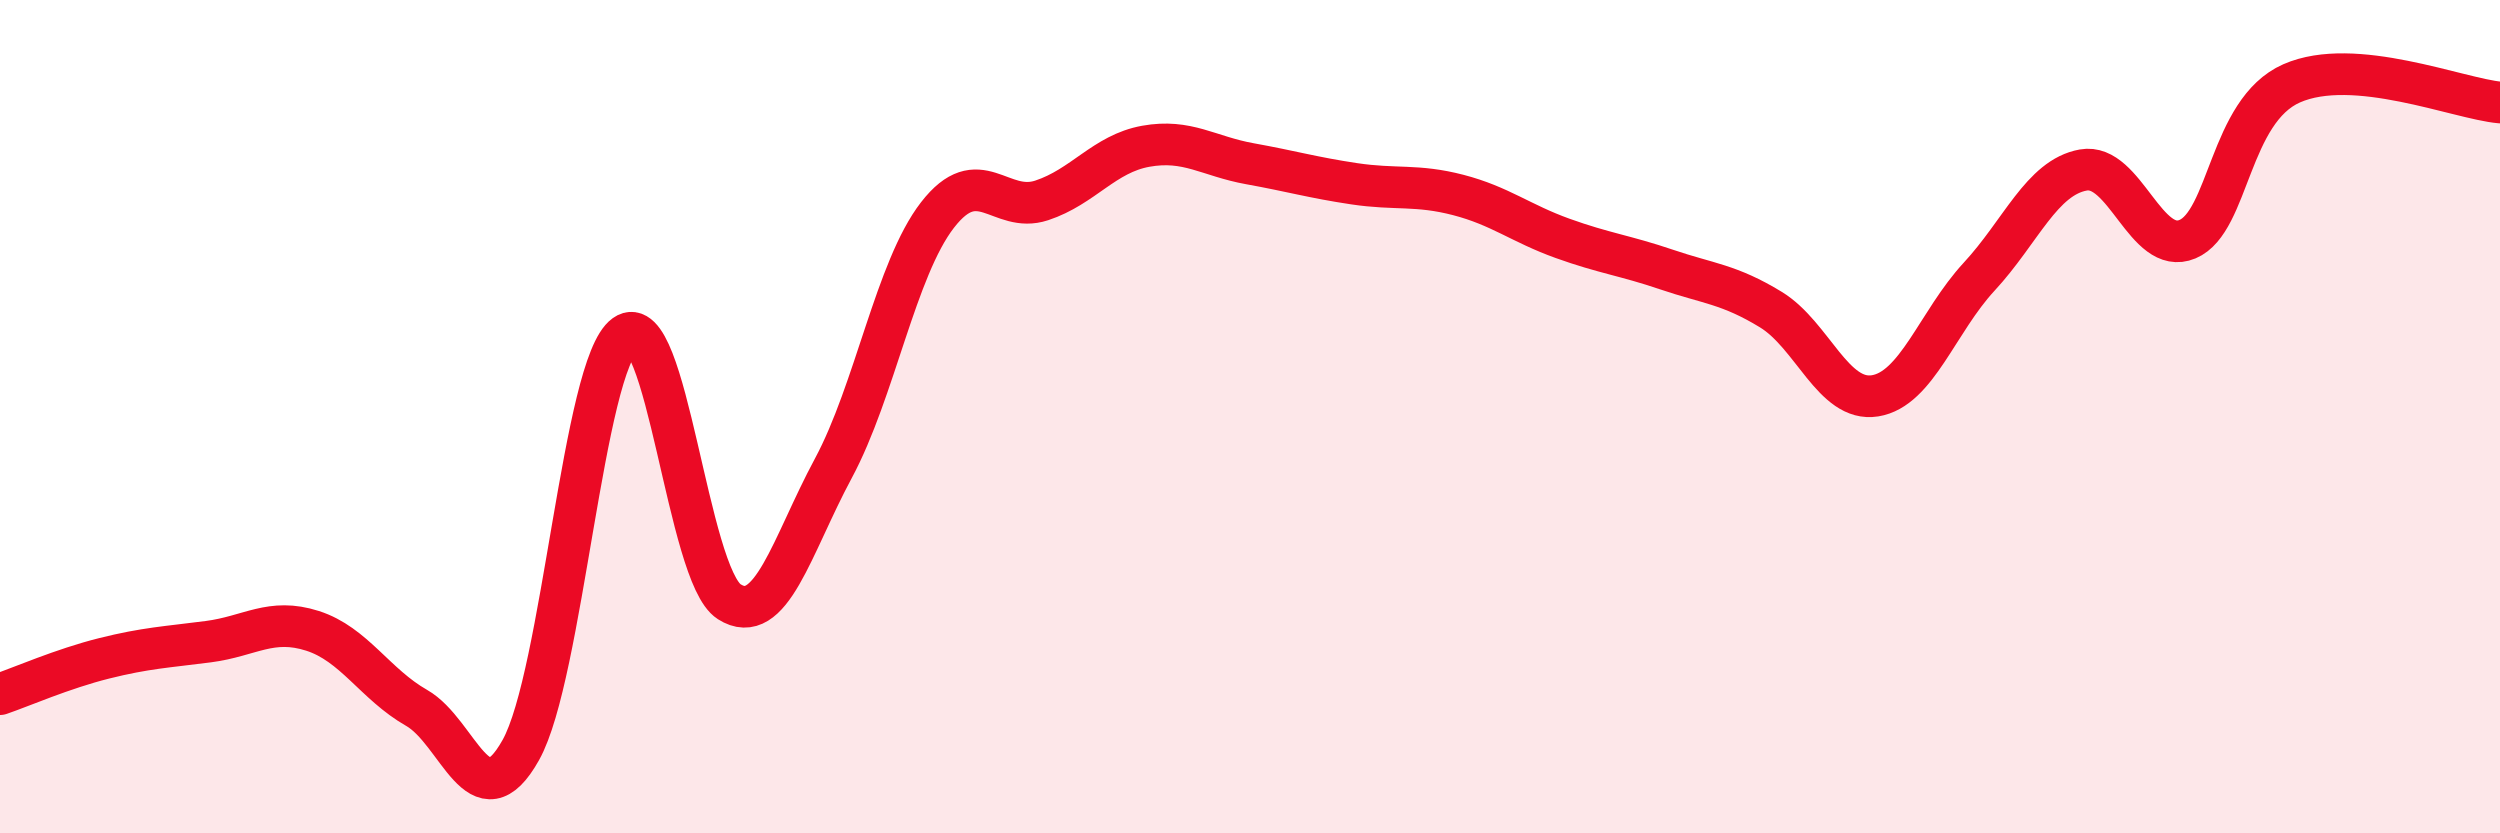
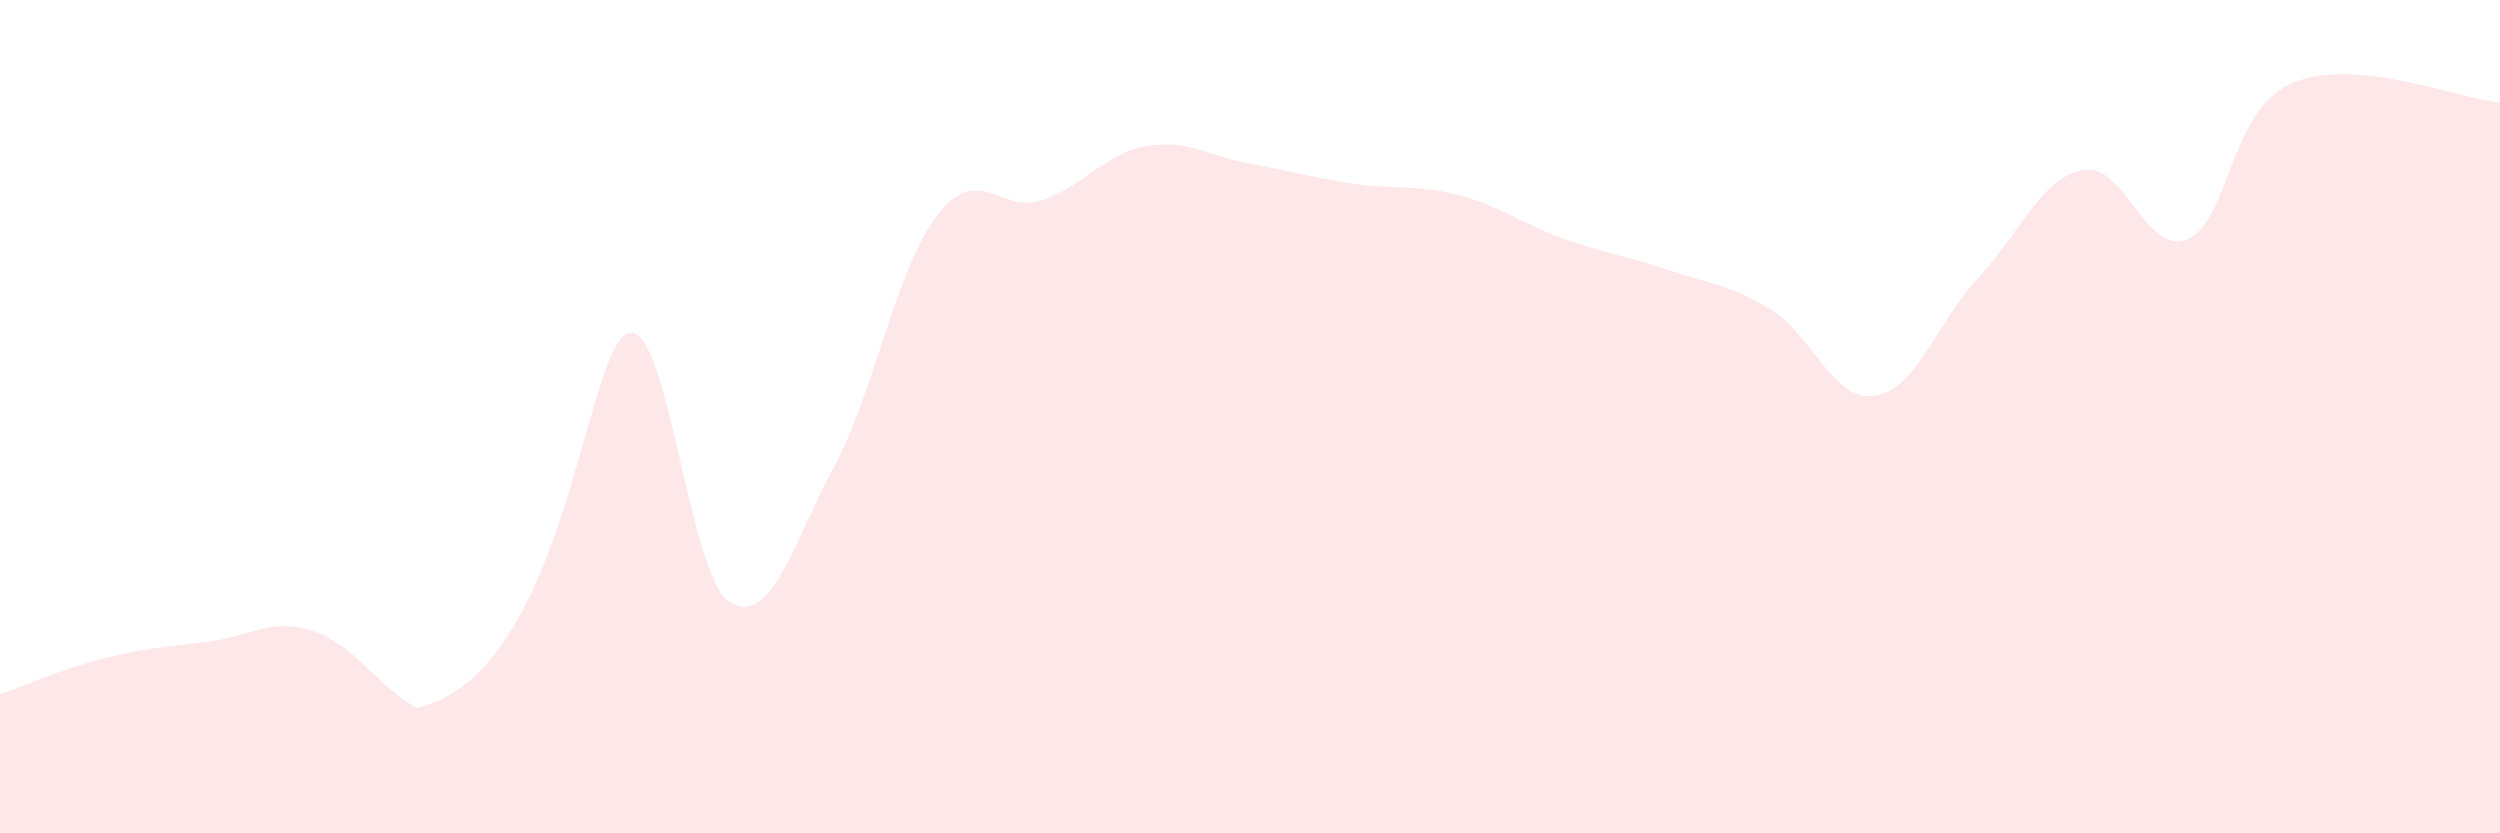
<svg xmlns="http://www.w3.org/2000/svg" width="60" height="20" viewBox="0 0 60 20">
-   <path d="M 0,16.66 C 0.5,16.49 1.5,16.05 2.5,15.8 C 3.5,15.55 4,15.53 5,15.4 C 6,15.27 6.5,14.82 7.5,15.14 C 8.5,15.46 9,16.42 10,16.99 C 11,17.56 11.5,19.79 12.5,18 C 13.5,16.21 14,8.75 15,8.04 C 16,7.33 16.5,13.8 17.5,14.44 C 18.5,15.08 19,13.1 20,11.24 C 21,9.38 21.5,6.45 22.5,5.16 C 23.5,3.87 24,5.14 25,4.81 C 26,4.48 26.5,3.69 27.5,3.51 C 28.5,3.33 29,3.75 30,3.93 C 31,4.11 31.5,4.26 32.5,4.41 C 33.5,4.56 34,4.42 35,4.68 C 36,4.94 36.5,5.36 37.5,5.72 C 38.5,6.08 39,6.13 40,6.47 C 41,6.81 41.5,6.82 42.5,7.43 C 43.5,8.04 44,9.66 45,9.5 C 46,9.34 46.5,7.72 47.5,6.64 C 48.5,5.56 49,4.26 50,4.08 C 51,3.9 51.5,6.16 52.5,5.74 C 53.5,5.32 53.5,2.66 55,2 C 56.5,1.34 59,2.37 60,2.46L60 20L0 20Z" fill="#EB0A25" opacity="0.1" stroke-linecap="round" stroke-linejoin="round" />
-   <path d="M 0,16.66 C 0.5,16.49 1.5,16.05 2.5,15.8 C 3.5,15.55 4,15.53 5,15.4 C 6,15.27 6.5,14.82 7.5,15.14 C 8.5,15.46 9,16.42 10,16.99 C 11,17.56 11.5,19.79 12.5,18 C 13.5,16.21 14,8.75 15,8.04 C 16,7.33 16.5,13.8 17.5,14.44 C 18.5,15.08 19,13.1 20,11.24 C 21,9.38 21.5,6.45 22.5,5.16 C 23.5,3.87 24,5.14 25,4.81 C 26,4.48 26.5,3.69 27.5,3.51 C 28.5,3.33 29,3.75 30,3.93 C 31,4.11 31.5,4.26 32.5,4.41 C 33.5,4.56 34,4.42 35,4.68 C 36,4.94 36.5,5.36 37.5,5.72 C 38.5,6.08 39,6.13 40,6.47 C 41,6.81 41.5,6.82 42.5,7.43 C 43.5,8.04 44,9.66 45,9.5 C 46,9.34 46.5,7.72 47.5,6.64 C 48.5,5.56 49,4.26 50,4.08 C 51,3.9 51.5,6.16 52.5,5.74 C 53.5,5.32 53.5,2.66 55,2 C 56.5,1.34 59,2.37 60,2.46" stroke="#EB0A25" stroke-width="1" fill="none" stroke-linecap="round" stroke-linejoin="round" />
+   <path d="M 0,16.66 C 0.5,16.49 1.5,16.05 2.5,15.8 C 3.5,15.55 4,15.53 5,15.4 C 6,15.27 6.5,14.82 7.5,15.14 C 8.5,15.46 9,16.42 10,16.99 C 13.5,16.21 14,8.75 15,8.04 C 16,7.33 16.5,13.8 17.5,14.44 C 18.5,15.08 19,13.1 20,11.24 C 21,9.38 21.5,6.45 22.5,5.16 C 23.5,3.87 24,5.14 25,4.81 C 26,4.48 26.5,3.69 27.5,3.51 C 28.5,3.33 29,3.75 30,3.93 C 31,4.11 31.5,4.26 32.5,4.41 C 33.5,4.56 34,4.42 35,4.68 C 36,4.94 36.5,5.36 37.5,5.72 C 38.5,6.08 39,6.13 40,6.47 C 41,6.81 41.5,6.82 42.5,7.43 C 43.5,8.04 44,9.66 45,9.5 C 46,9.34 46.5,7.72 47.5,6.64 C 48.5,5.56 49,4.26 50,4.08 C 51,3.9 51.5,6.16 52.5,5.74 C 53.5,5.32 53.5,2.66 55,2 C 56.5,1.34 59,2.37 60,2.46L60 20L0 20Z" fill="#EB0A25" opacity="0.1" stroke-linecap="round" stroke-linejoin="round" />
</svg>